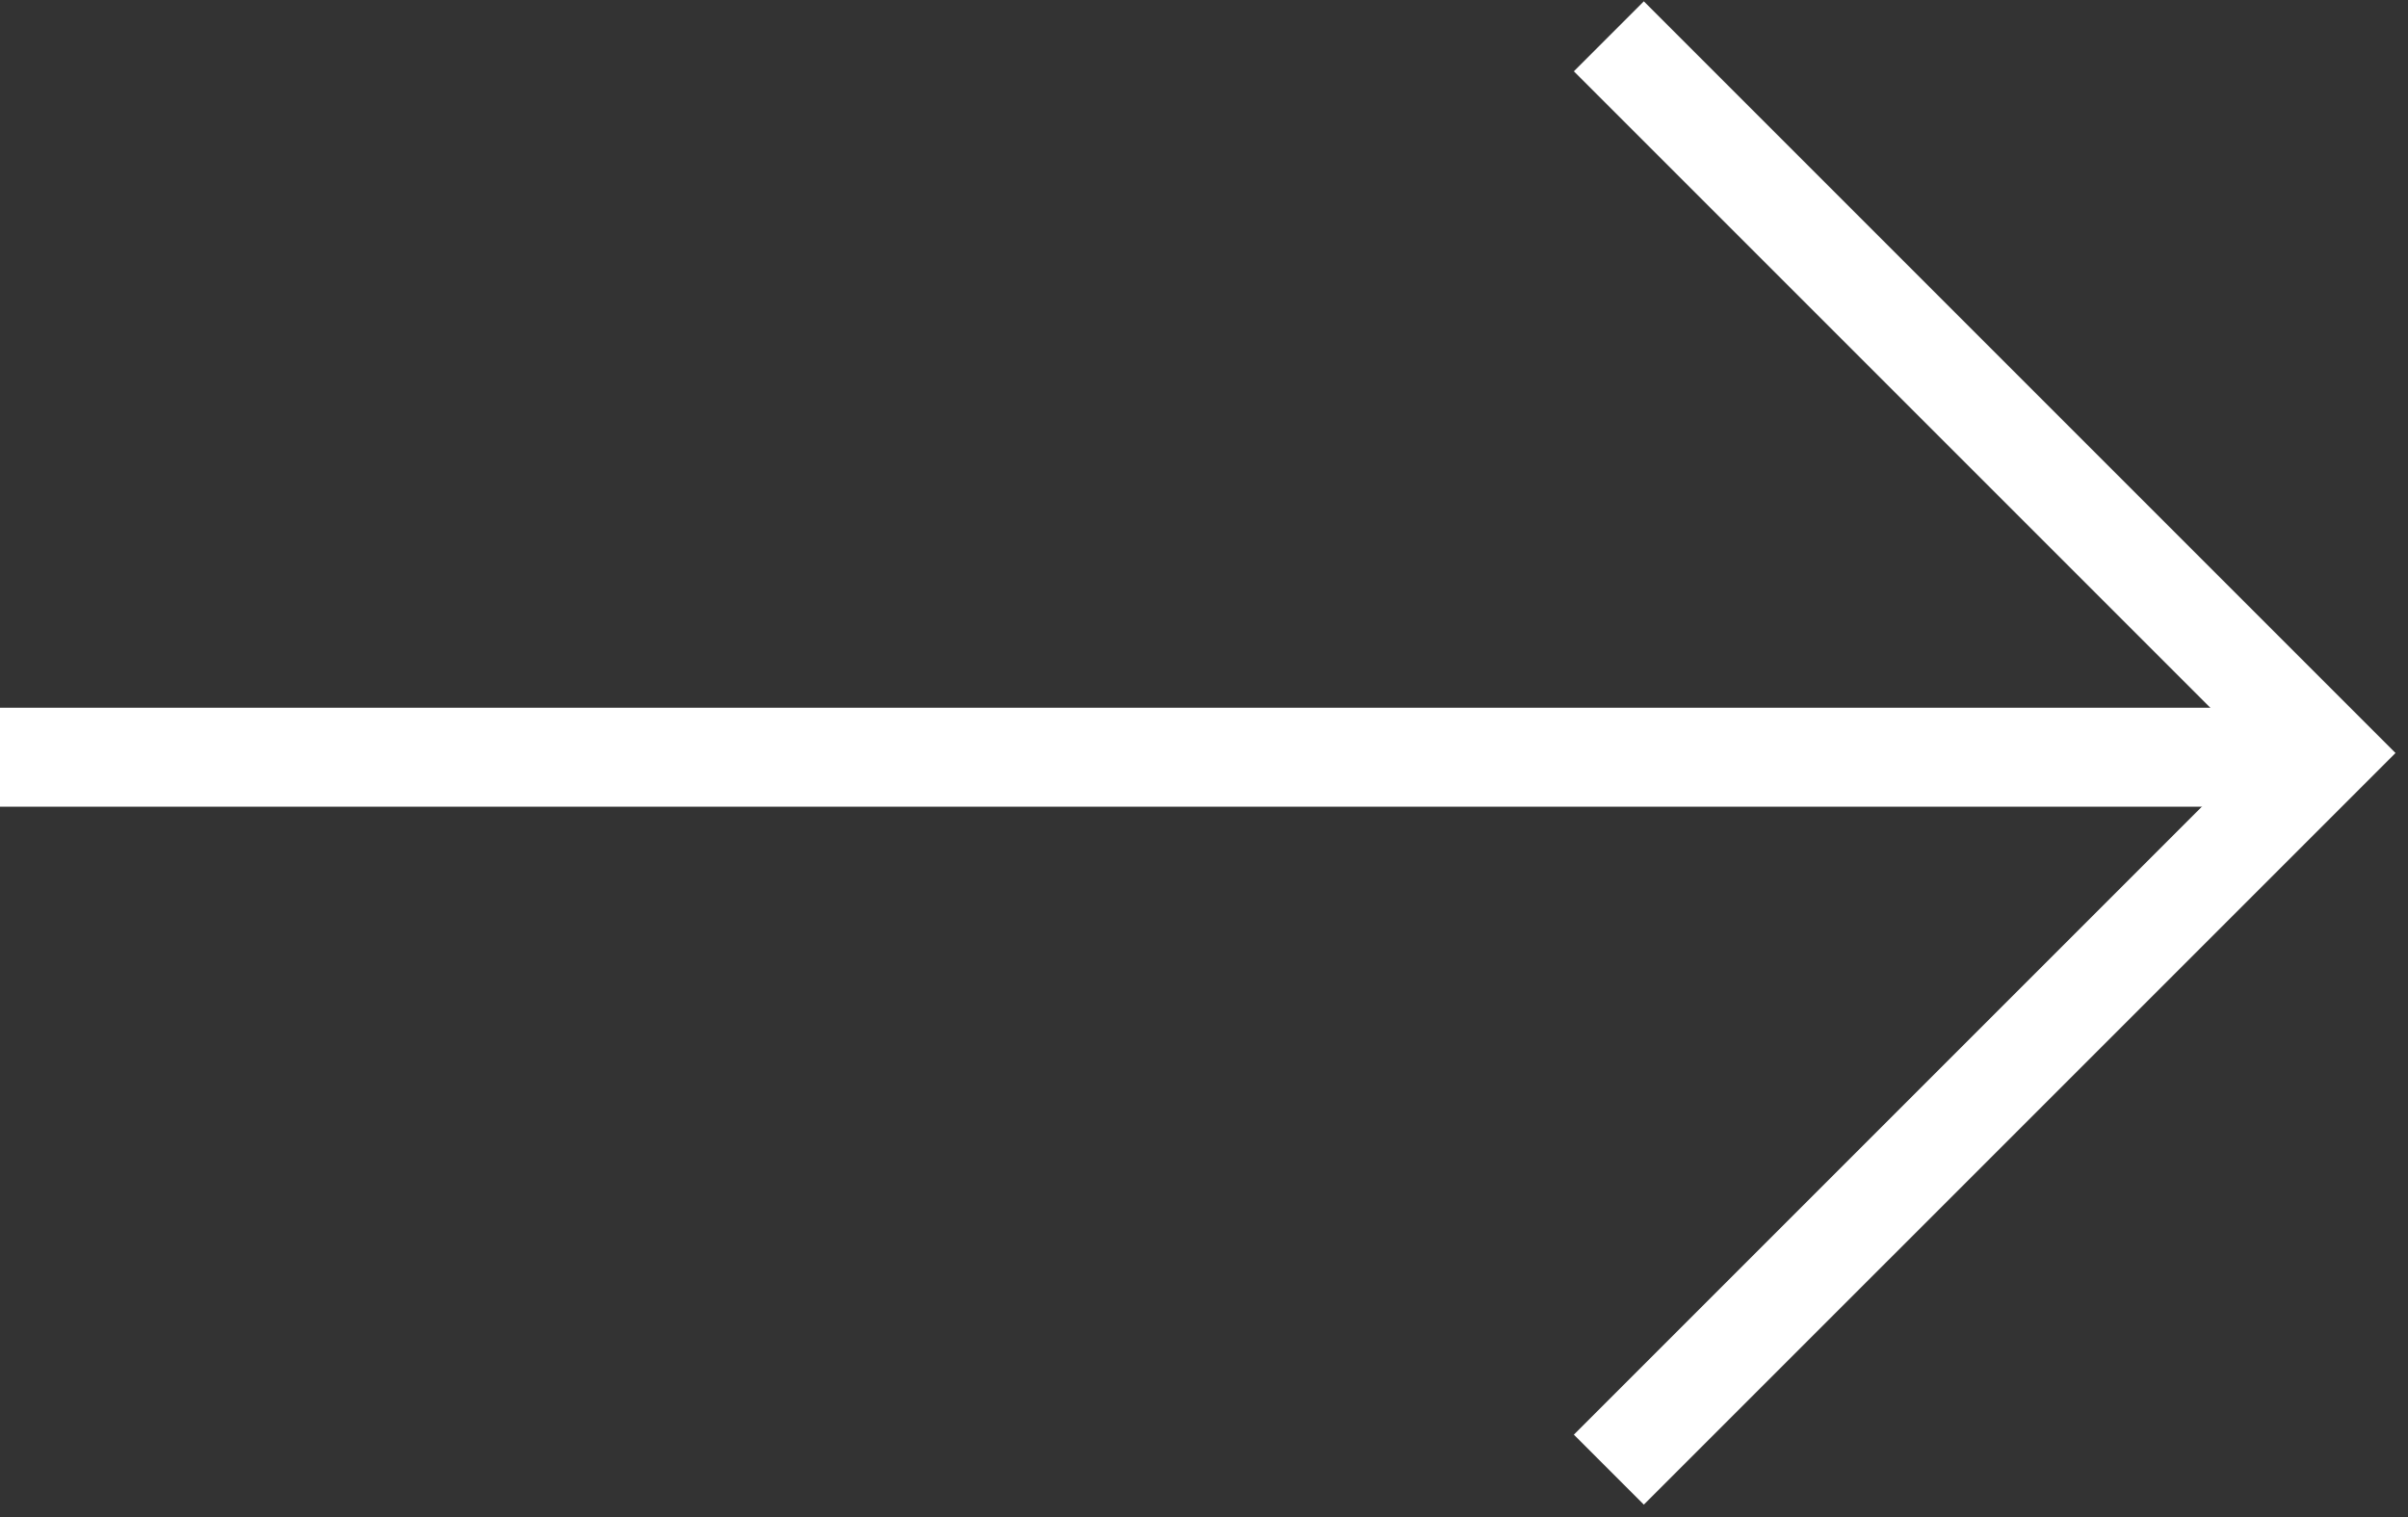
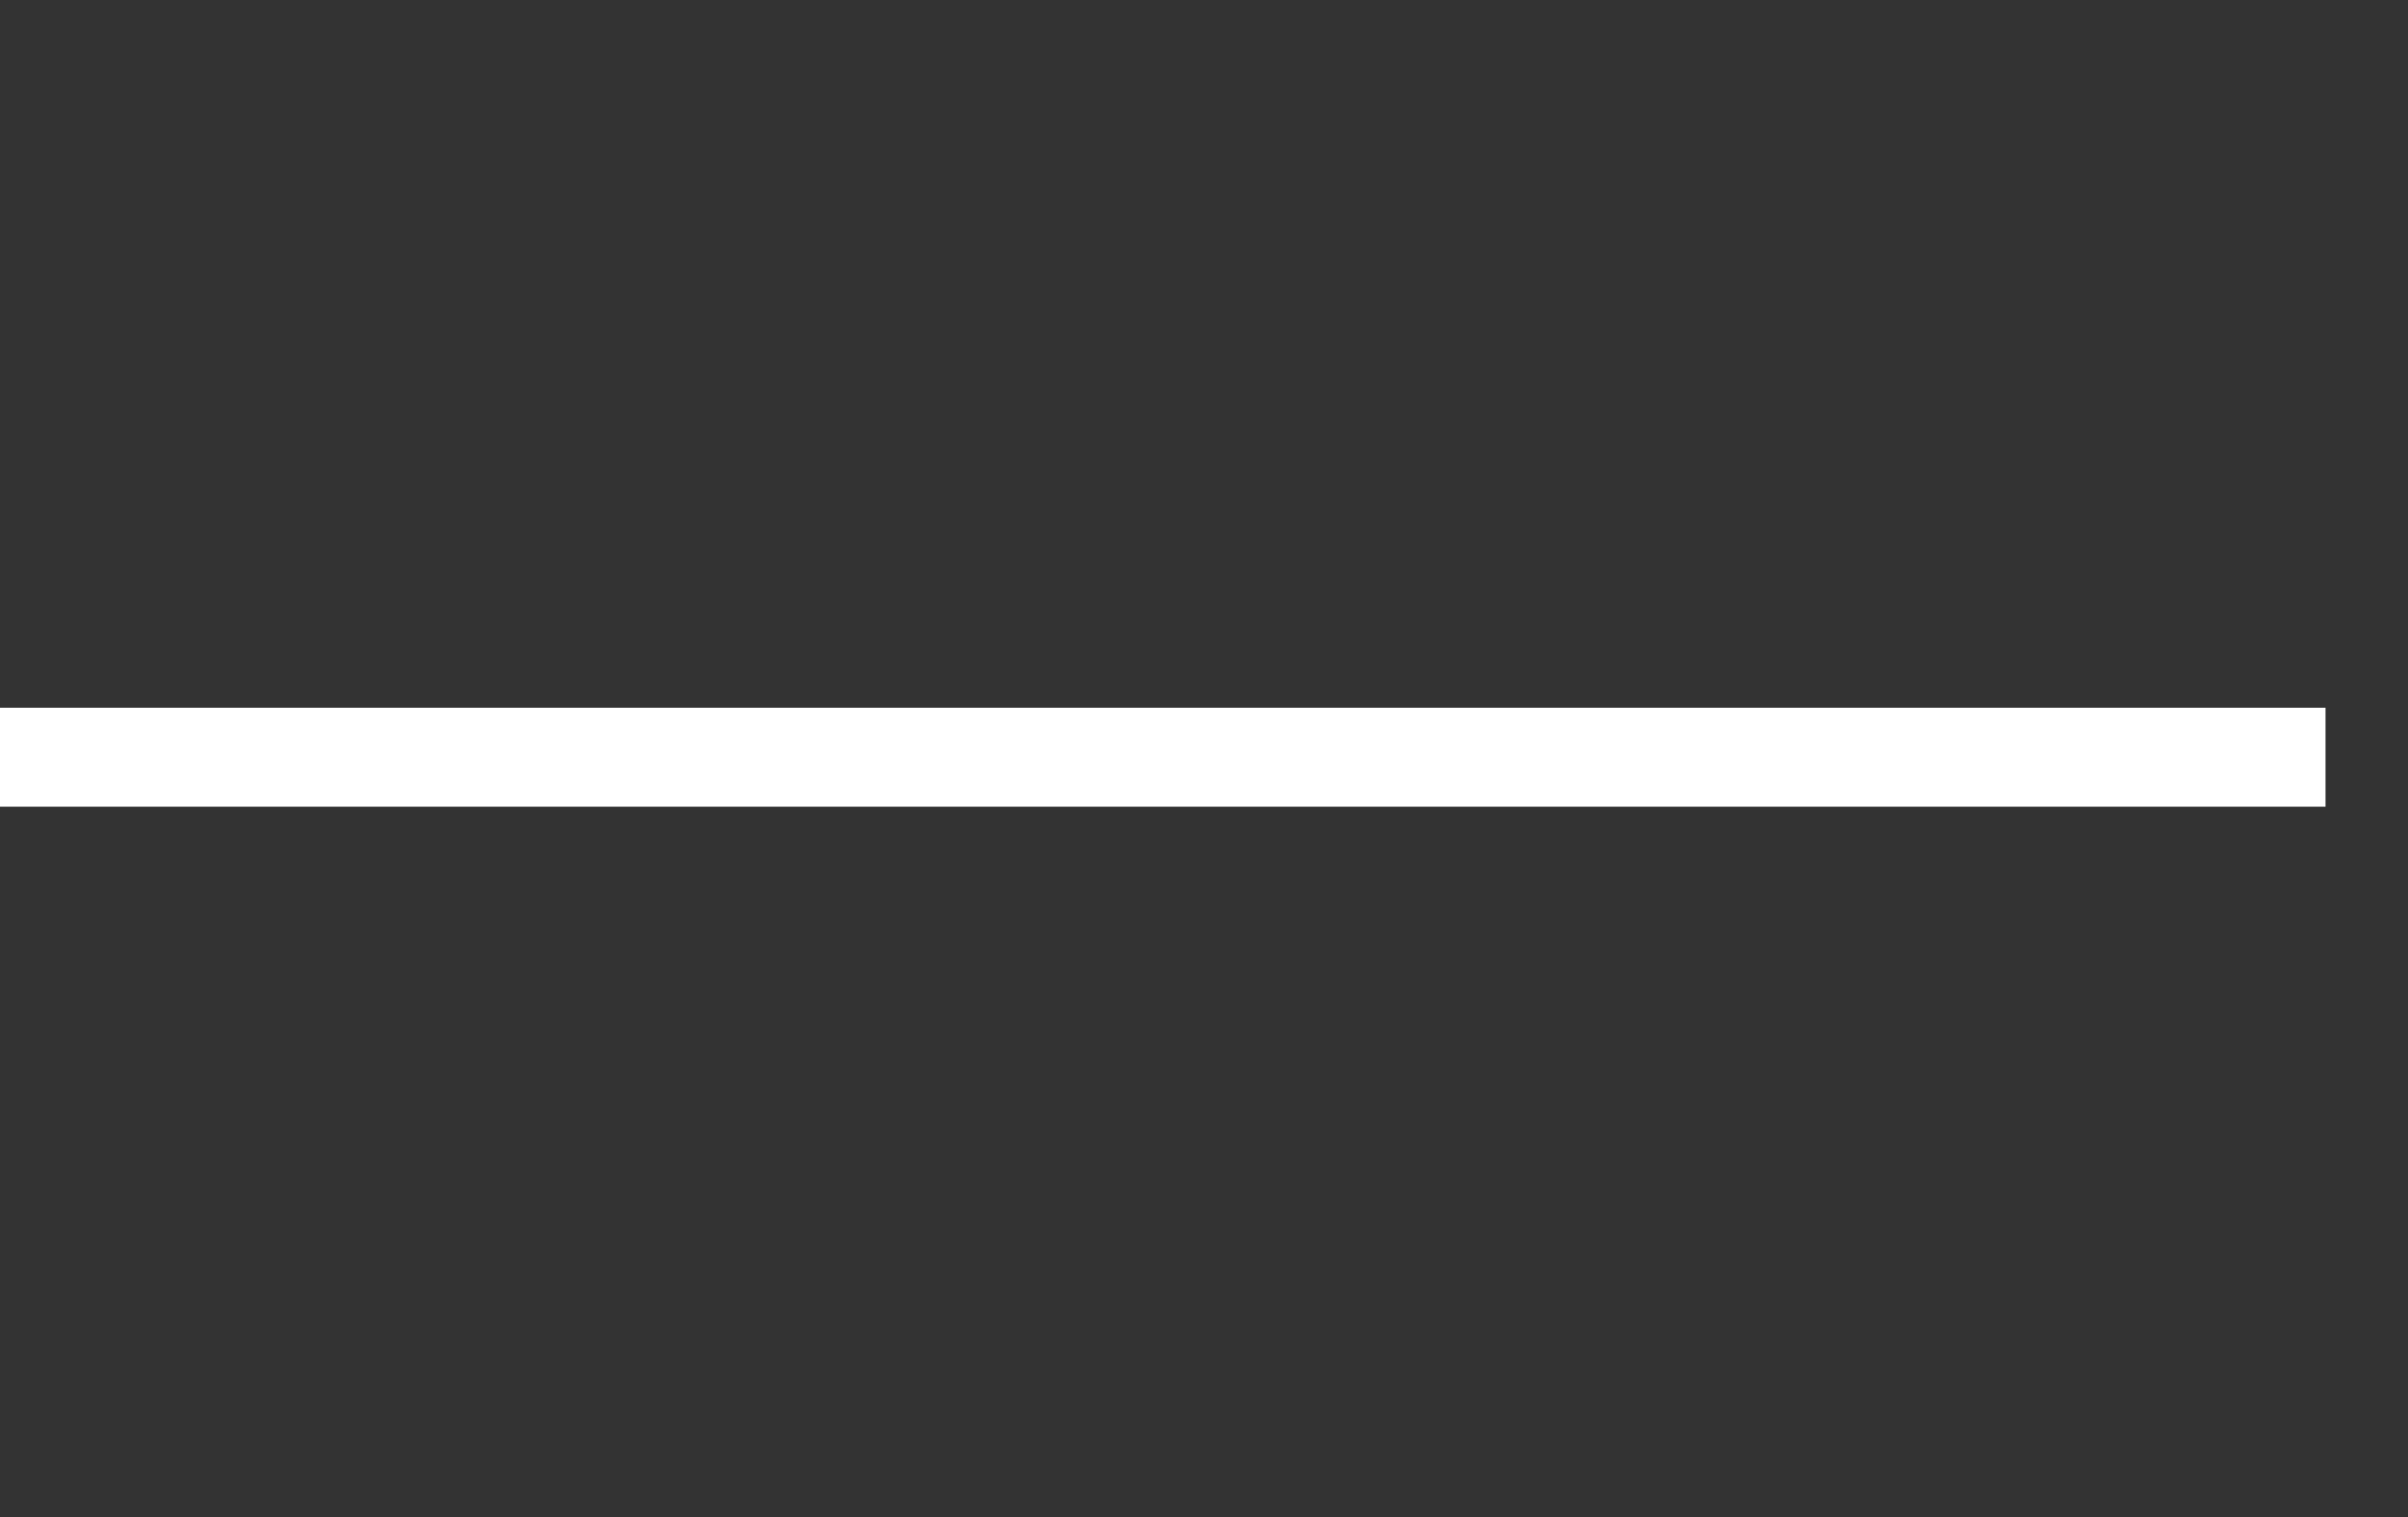
<svg xmlns="http://www.w3.org/2000/svg" width="146" height="92" viewBox="0 0 146 92" fill="none">
  <rect x="0" y="0" width="146" height="92" fill="#333333" stroke="none" />
  <path d="M0 45.912H141" stroke="white" stroke-width="6" />
-   <path d="M97.546 2.202L141 45.656L97.546 89.109" stroke="white" stroke-width="6" />
</svg>